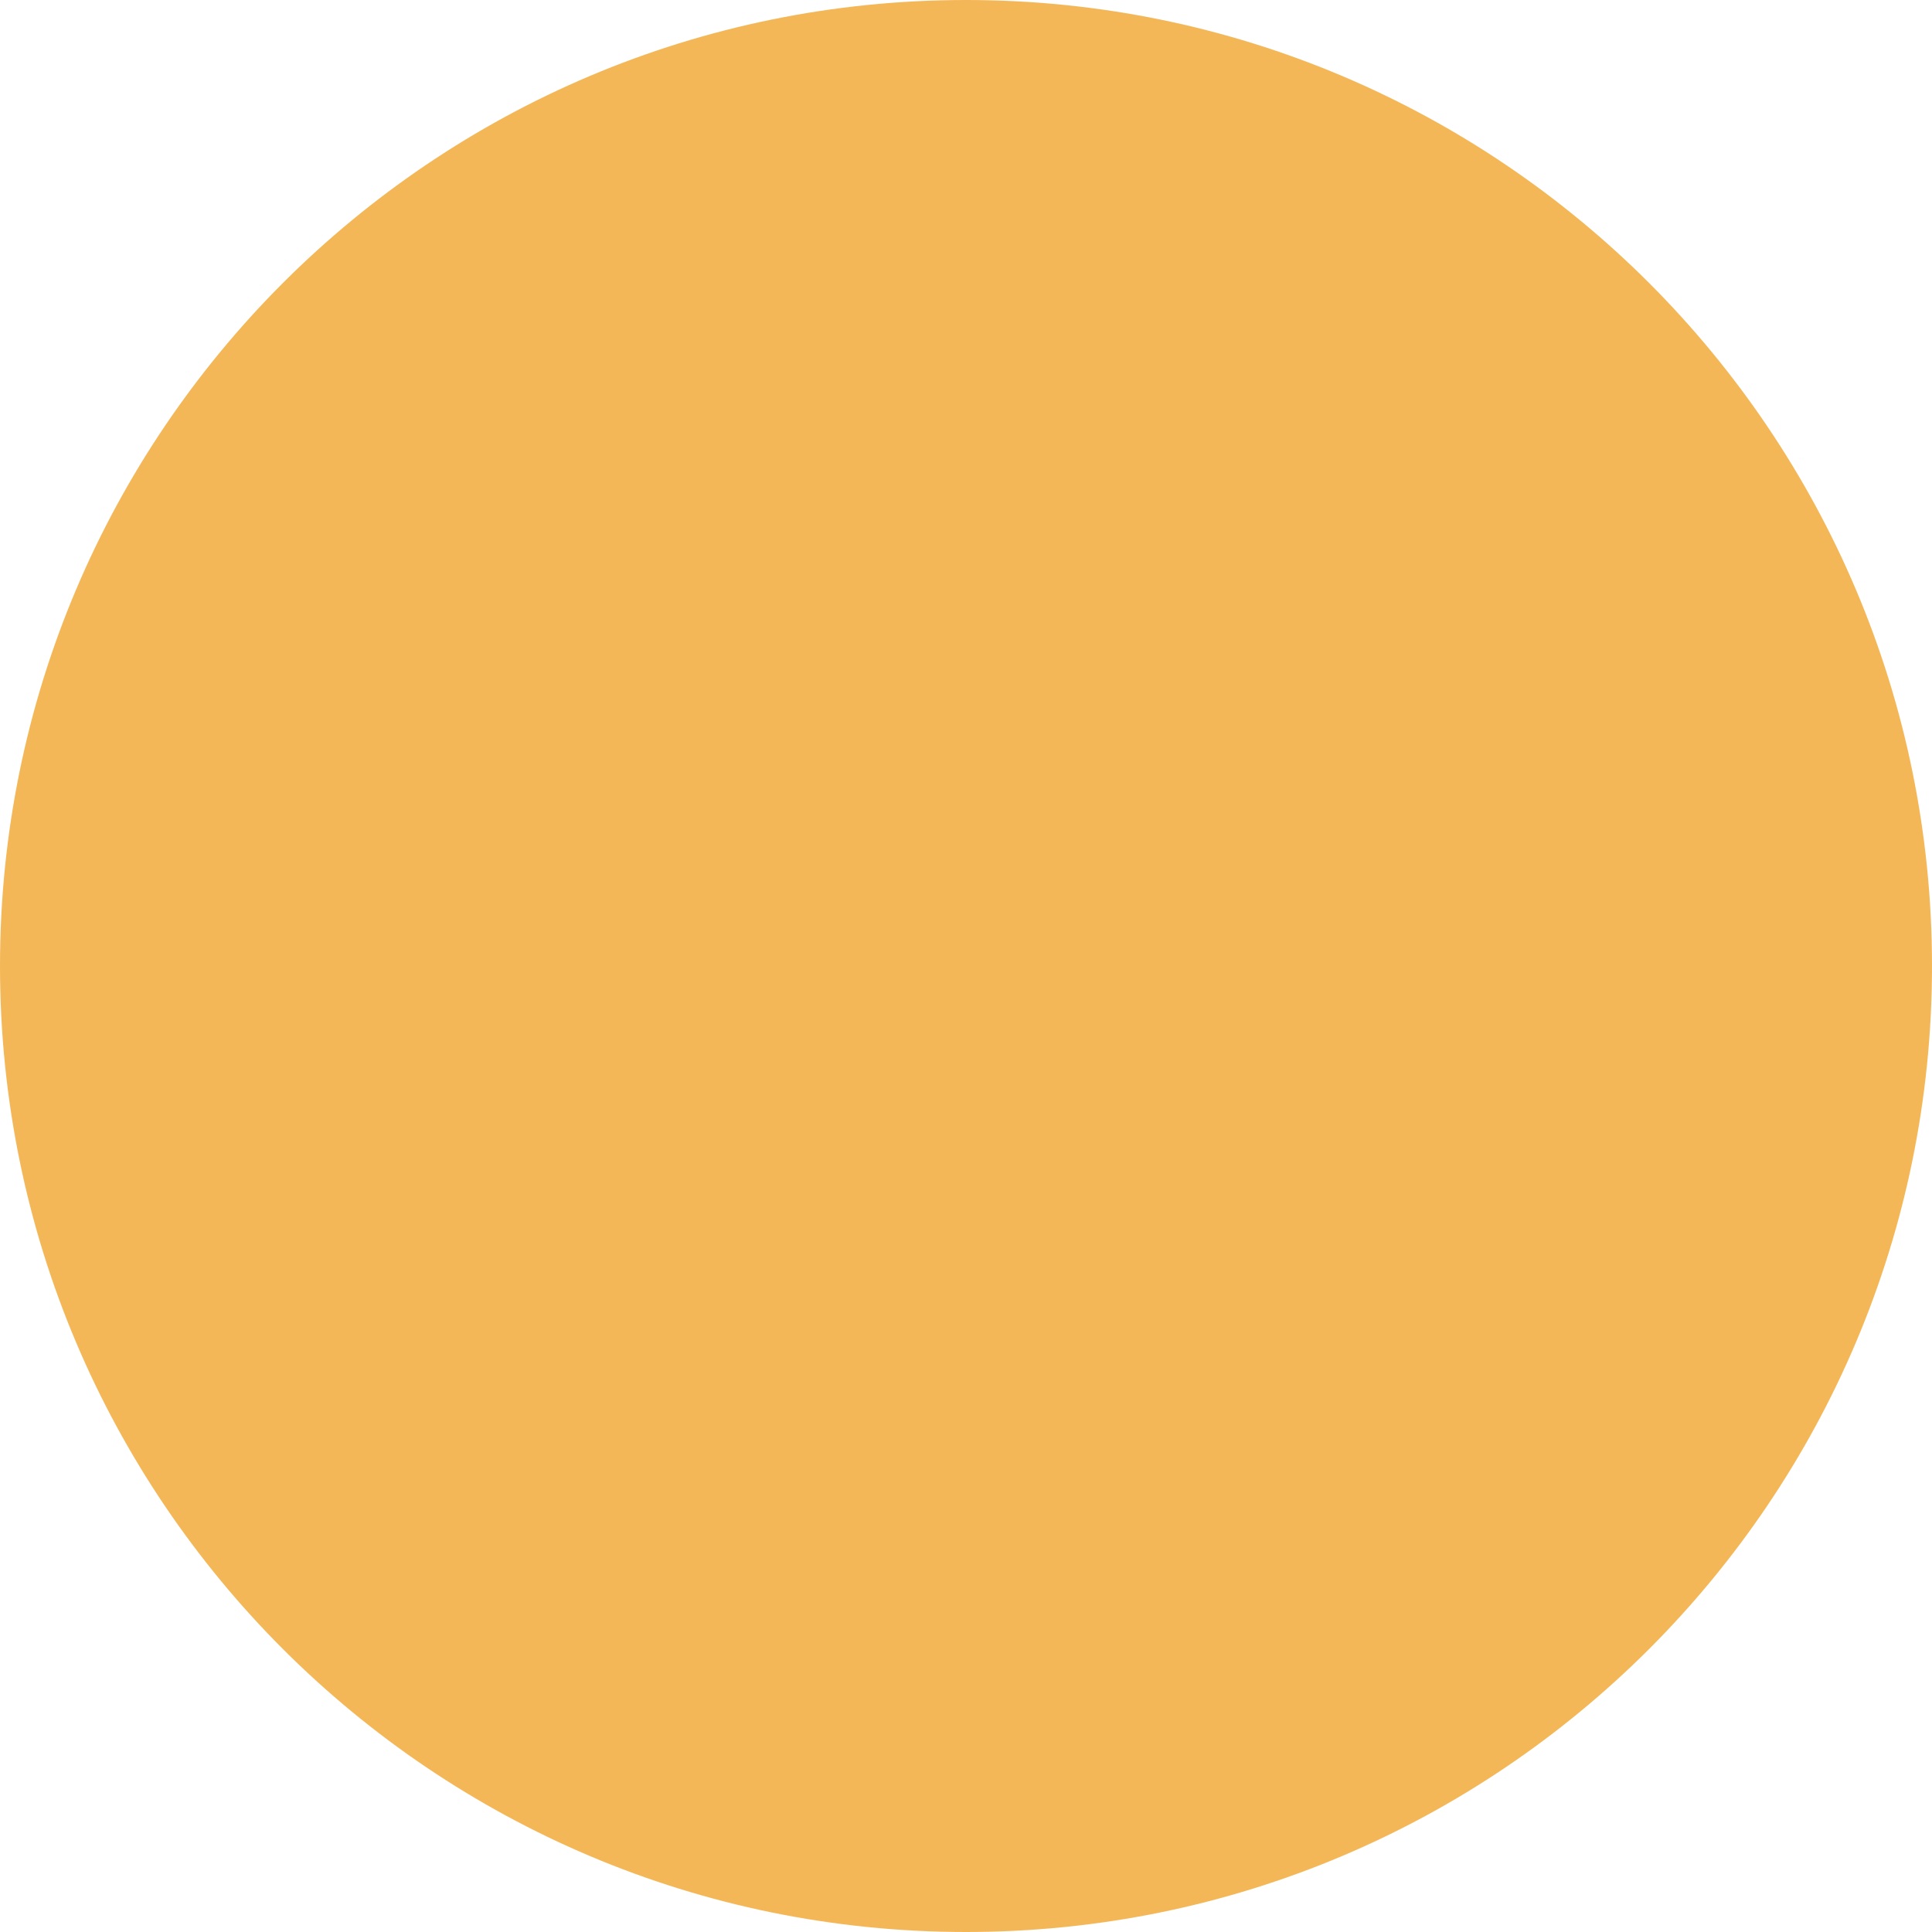
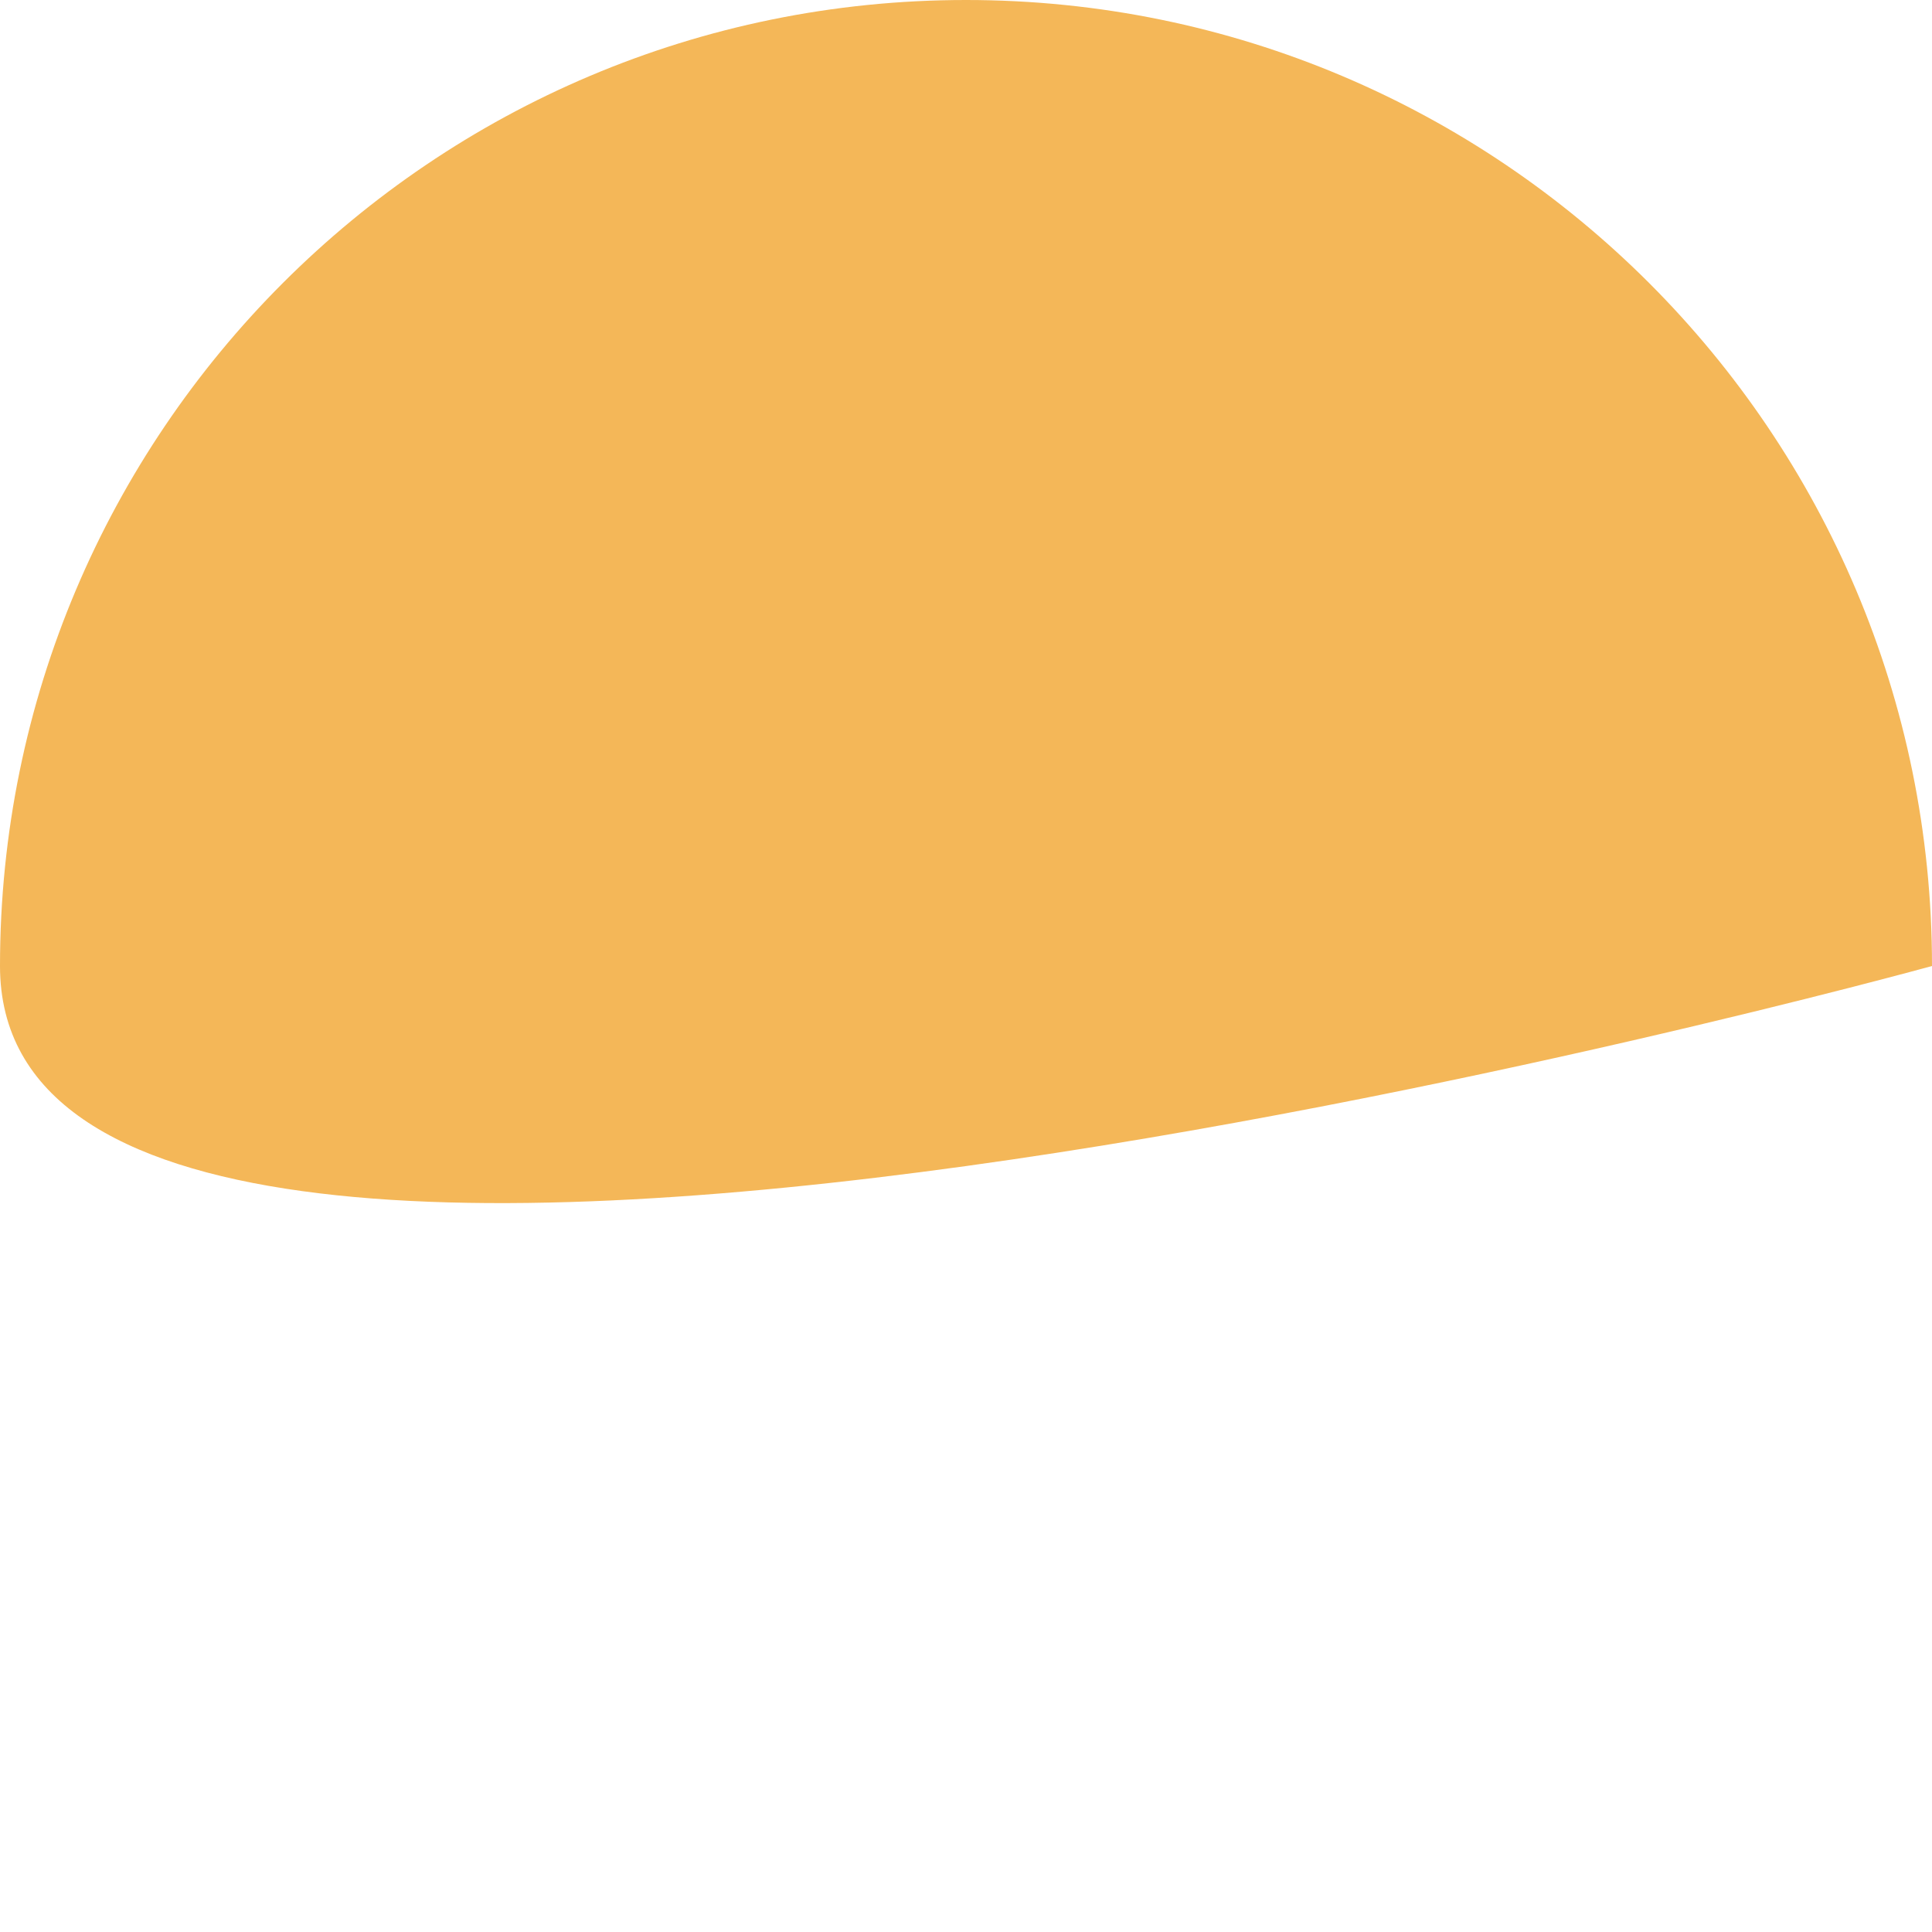
<svg xmlns="http://www.w3.org/2000/svg" width="44" height="44" fill="none" viewBox="0 0 44 44">
-   <path fill="#F4B758" fill-rule="evenodd" d="M44 22c0 12.15-9.85 22-22 22S0 34.15 0 22 9.85 0 22 0s22 9.85 22 22" clip-rule="evenodd" />
+   <path fill="#F4B758" fill-rule="evenodd" d="M44 22S0 34.15 0 22 9.85 0 22 0s22 9.85 22 22" clip-rule="evenodd" />
</svg>